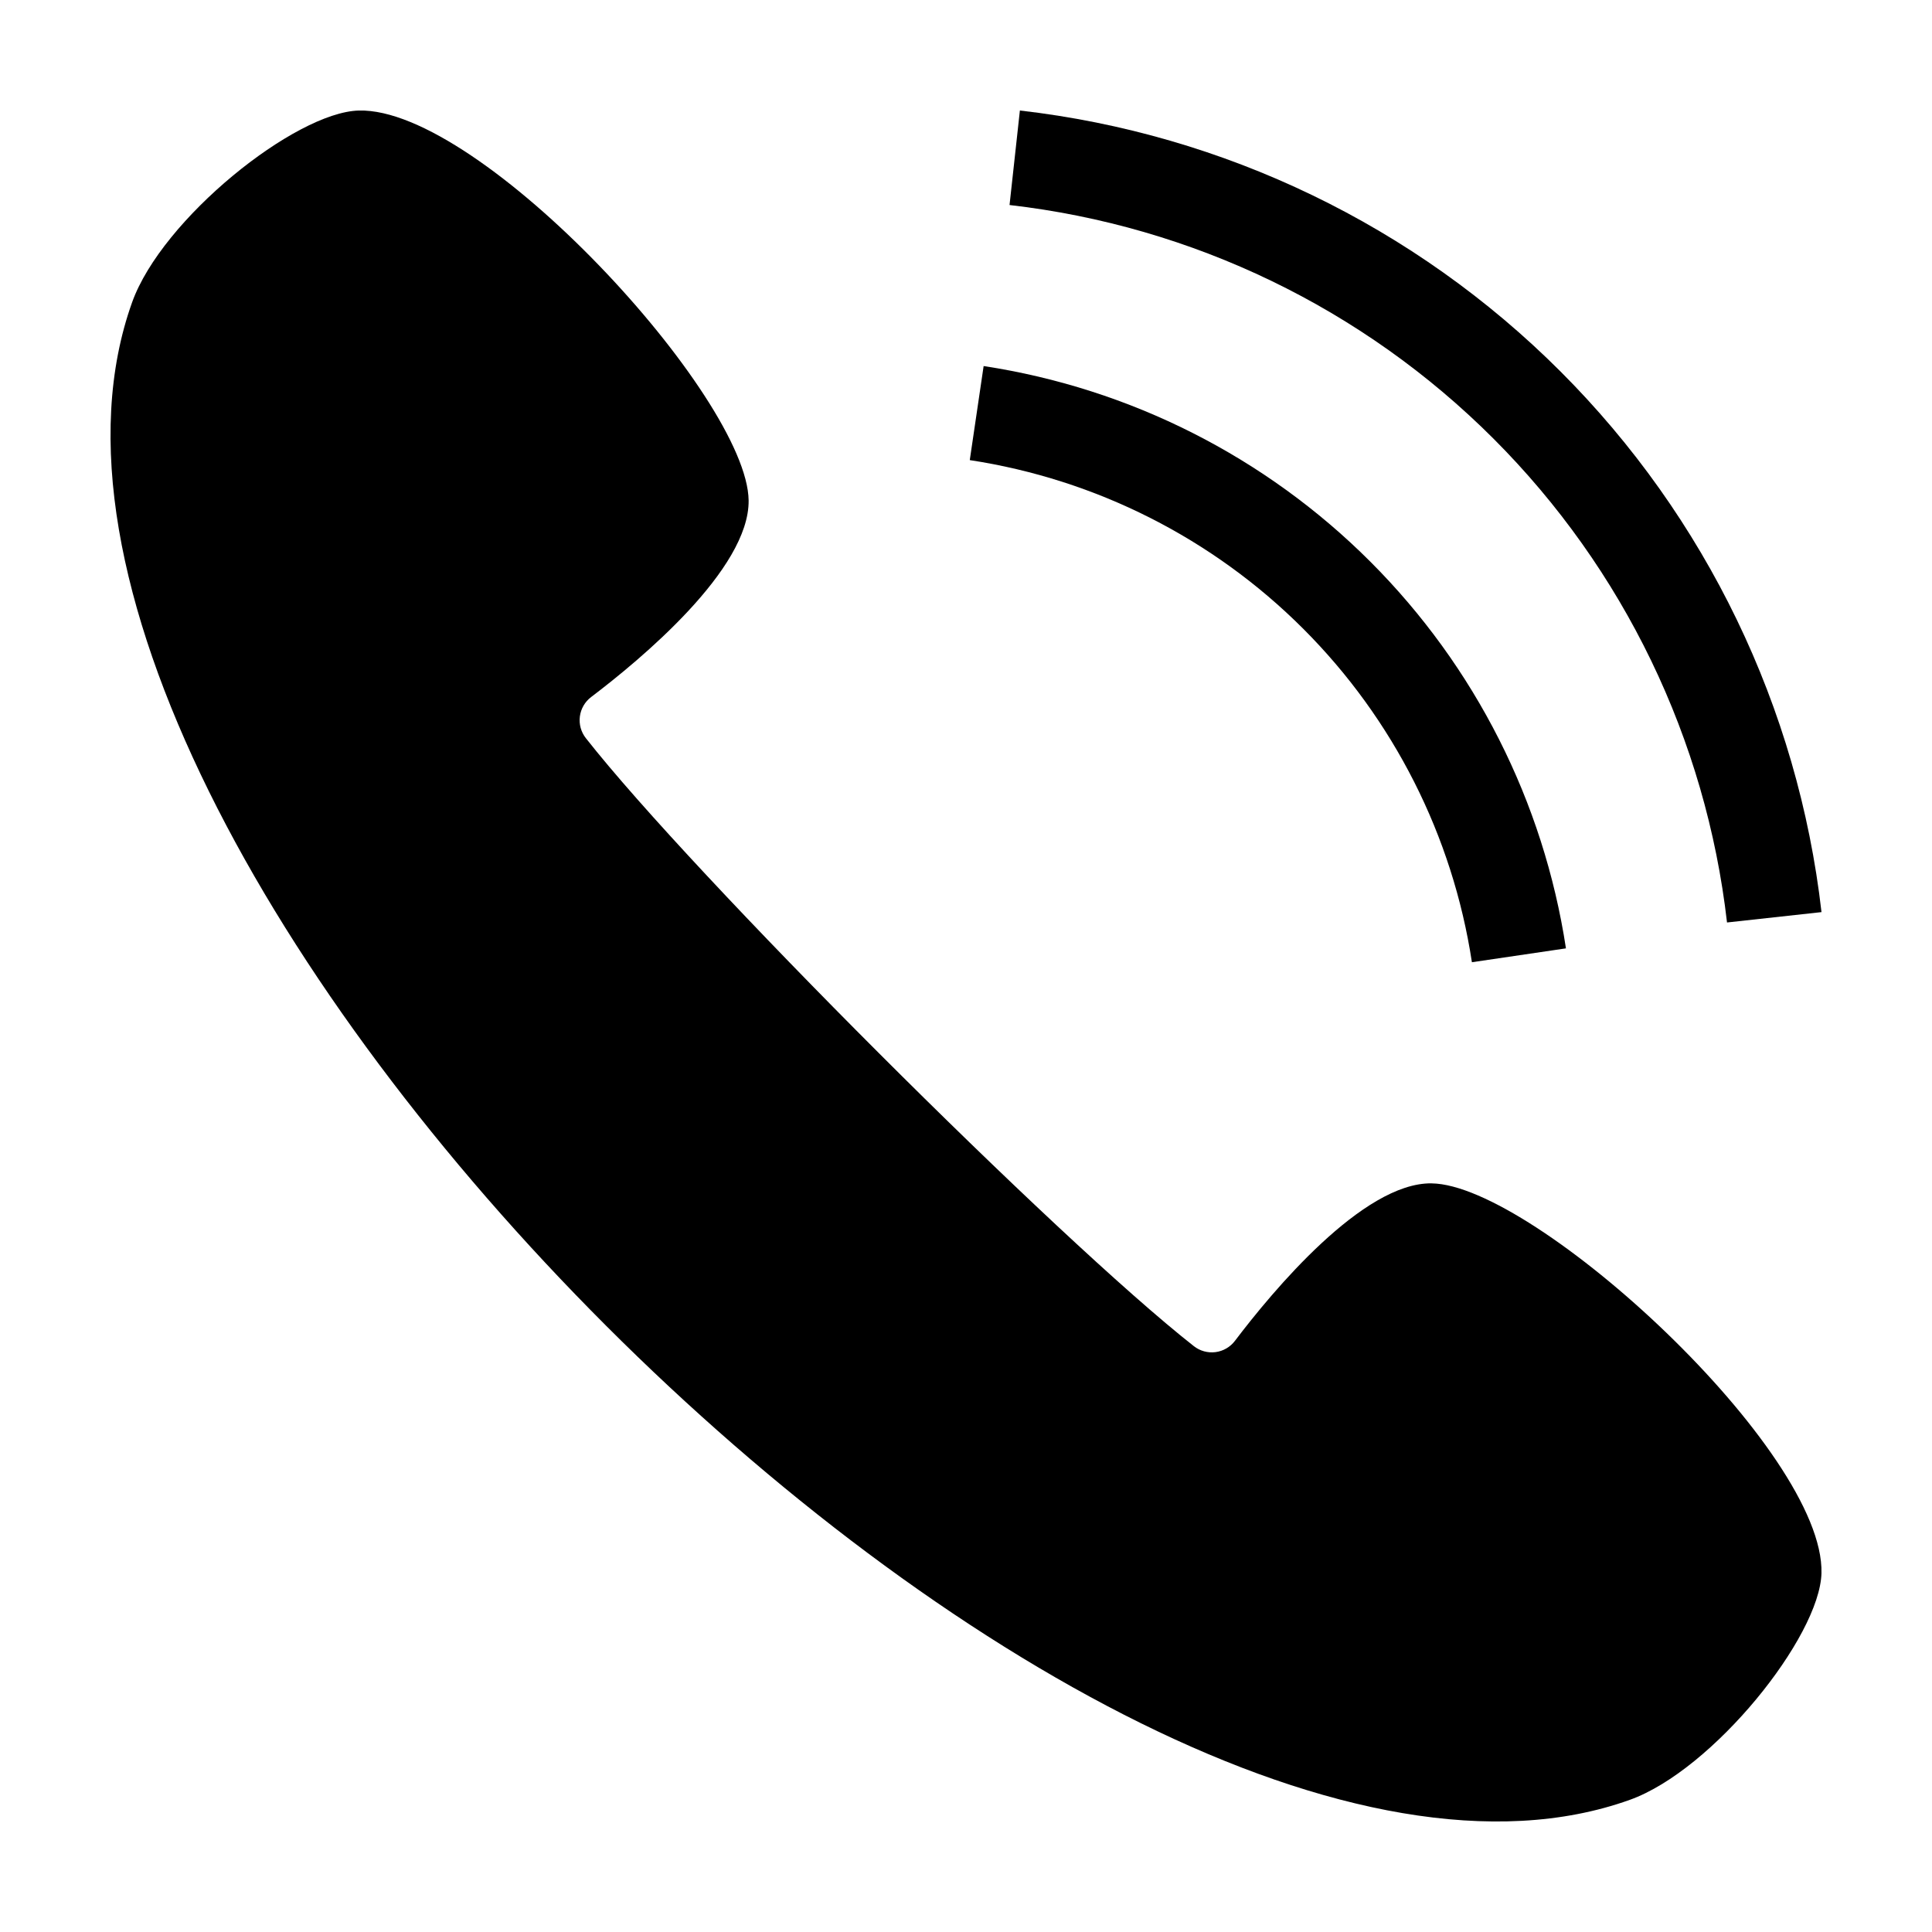
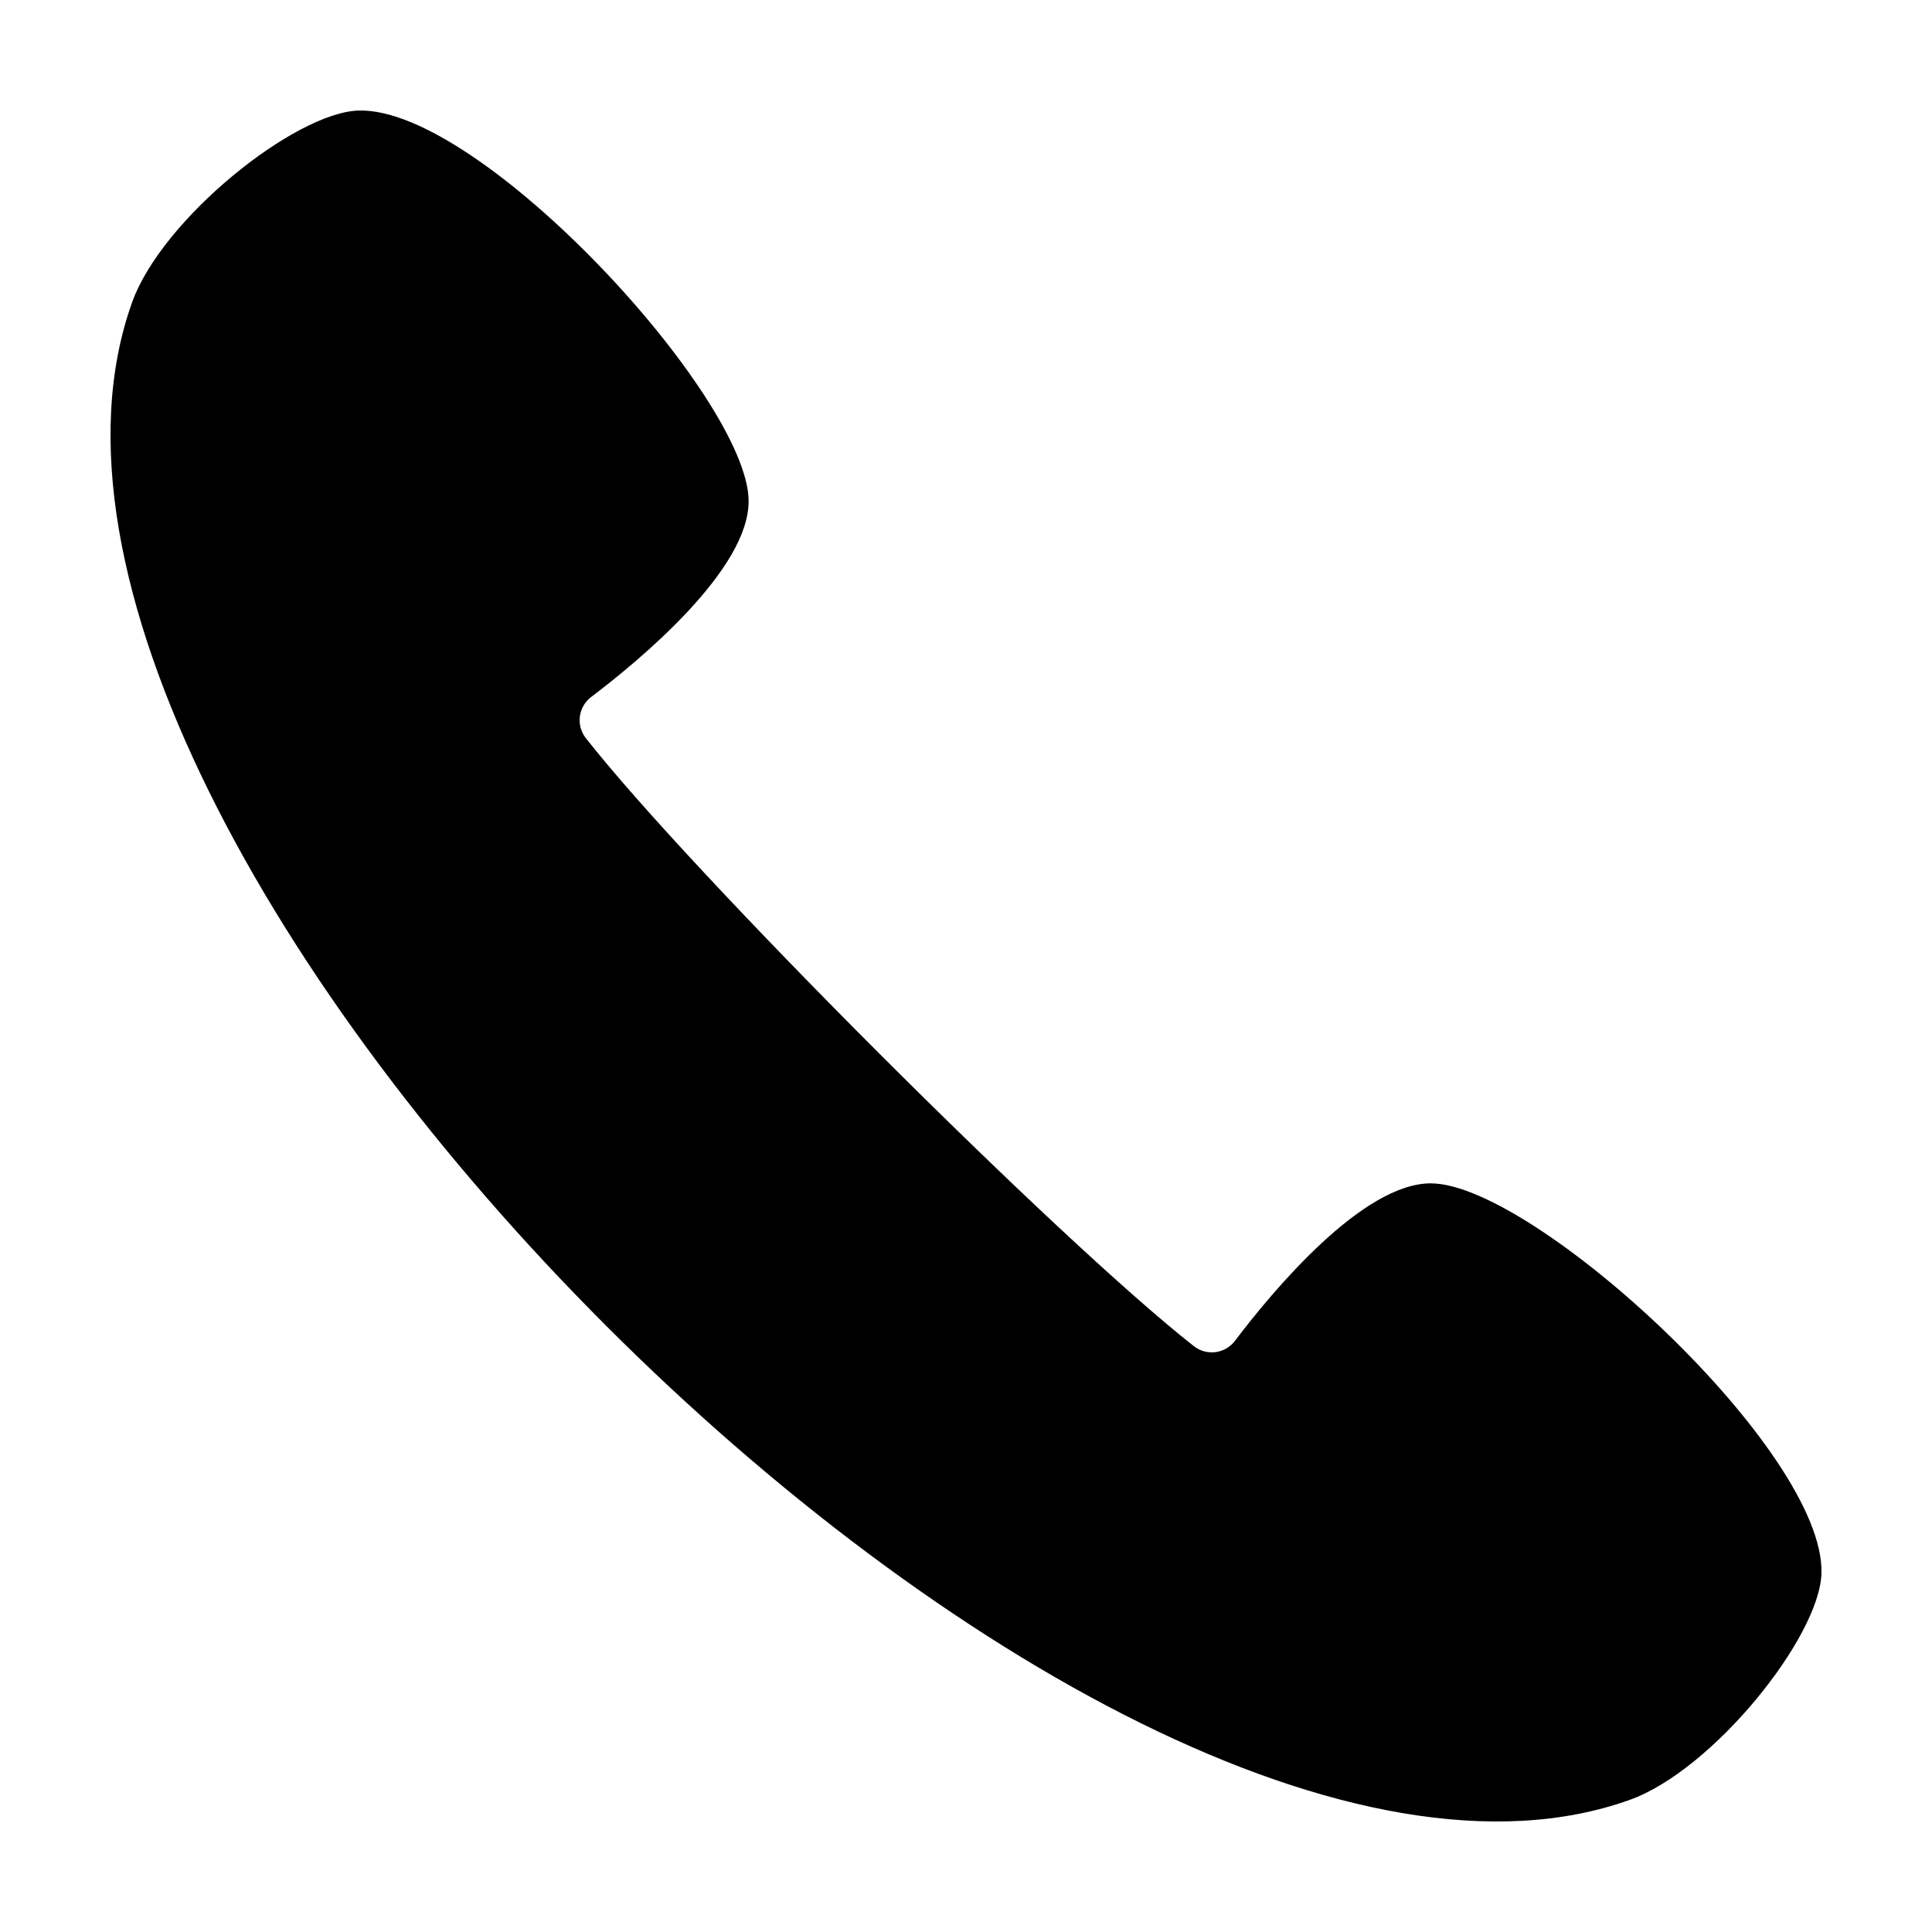
<svg xmlns="http://www.w3.org/2000/svg" fill="#000000" width="800px" height="800px" version="1.1" viewBox="144 144 512 512">
  <g>
-     <path d="m534.07 399 24.918-3.672h0.004c-5.914-38.812-24.078-74.719-51.84-102.48-27.762-27.762-63.668-45.926-102.48-51.84l-3.672 24.926c33.469 5.098 64.43 20.762 88.371 44.699 23.938 23.938 39.598 54.898 44.699 88.367z" />
-     <path d="m414.28 173.29-2.742 25.043h0.004c48.508 5.559 93.703 27.379 128.23 61.902 34.527 34.527 56.344 79.723 61.906 128.23l25.039-2.746c-6.211-54.195-30.59-104.69-69.164-143.27s-89.07-62.953-143.27-69.164z" />
    <path d="m523.38 457.6c-18.246-0.23-42.258 28.738-52.098 41.723-1.246 1.656-3.109 2.738-5.164 3.004-2.055 0.262-4.129-0.312-5.754-1.598-36.098-28.348-132.75-125-161.1-161.1-1.285-1.625-1.859-3.699-1.594-5.754 0.262-2.055 1.348-3.918 3-5.164 12.984-9.836 41.953-33.852 41.723-52.098-0.348-27.375-70.891-104.21-103.32-103.32-16.875 0.461-52.145 28.715-60.059 50.812-51.199 142.96 253.91 448.08 396.88 396.88 22.098-7.914 50.352-43.188 50.812-60.059 0.891-32.434-75.945-102.97-103.32-103.32z" />
  </g>
</svg>